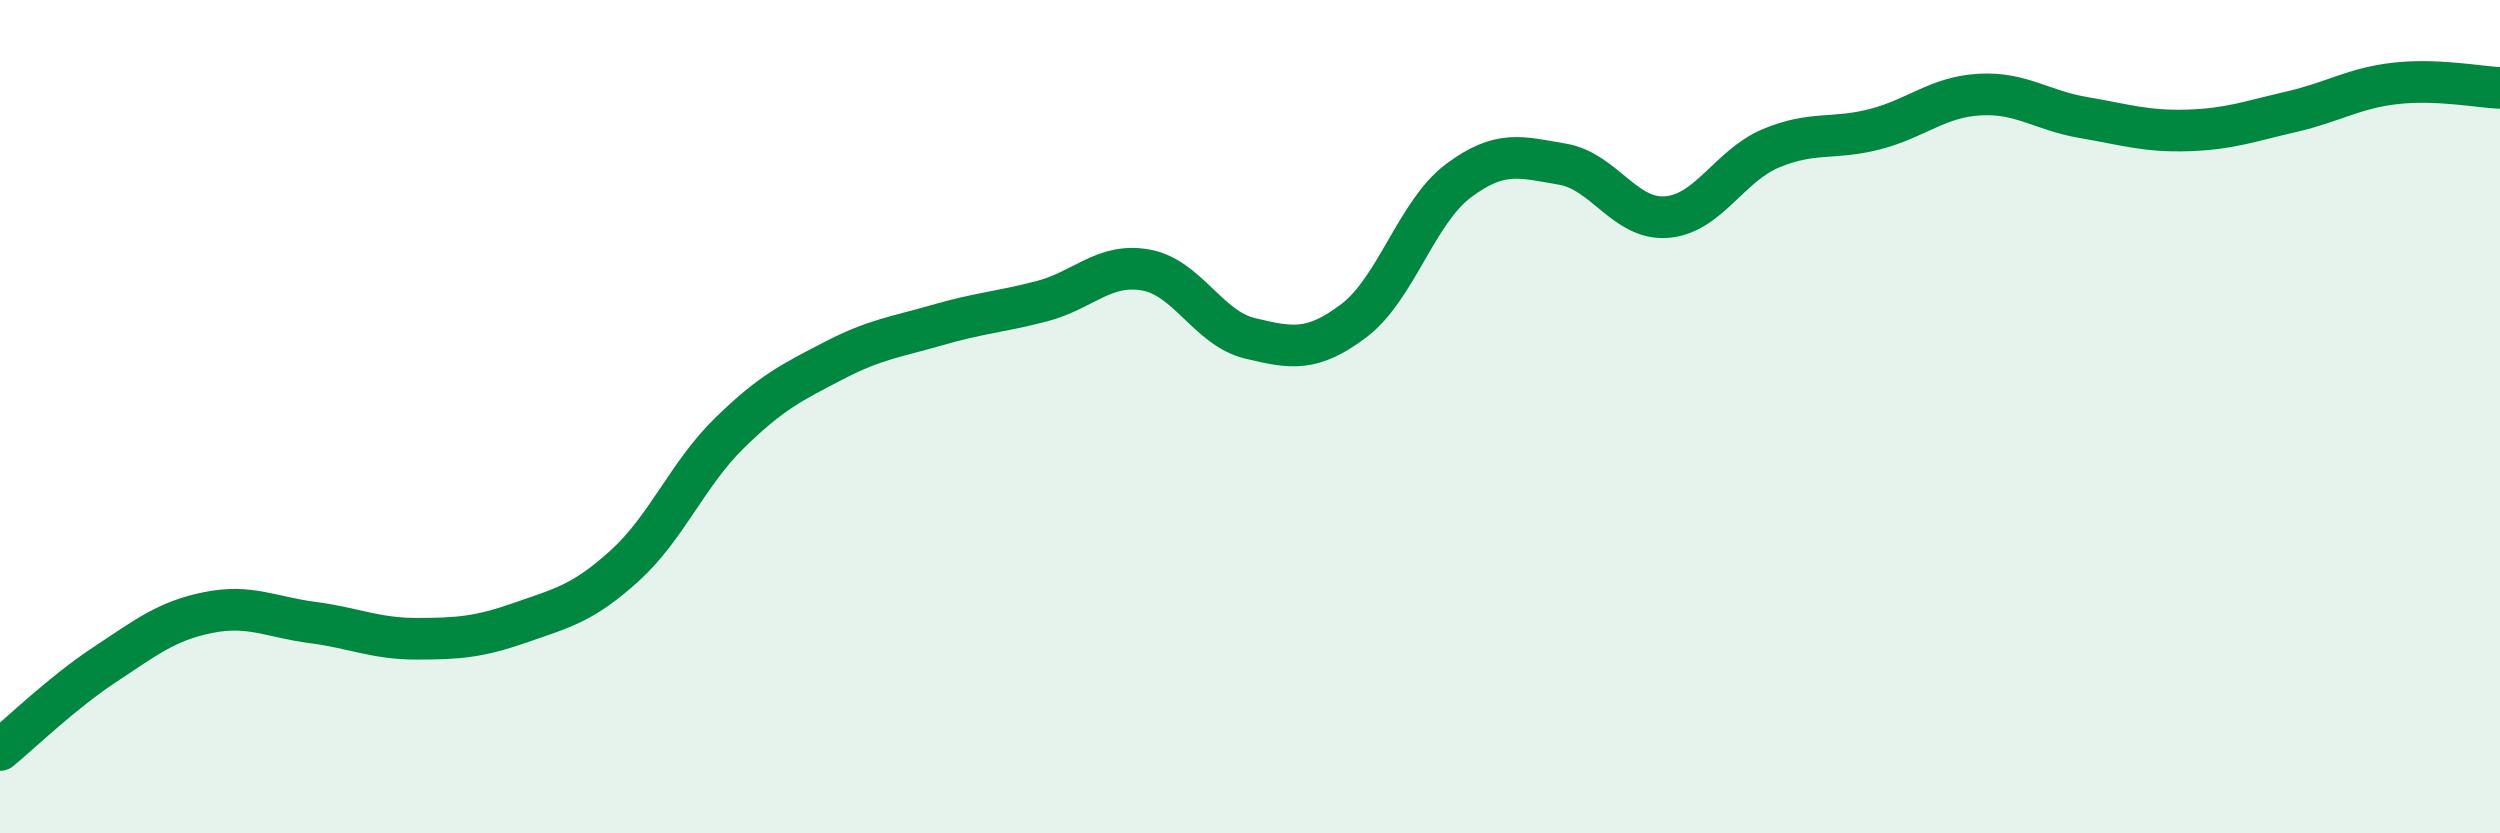
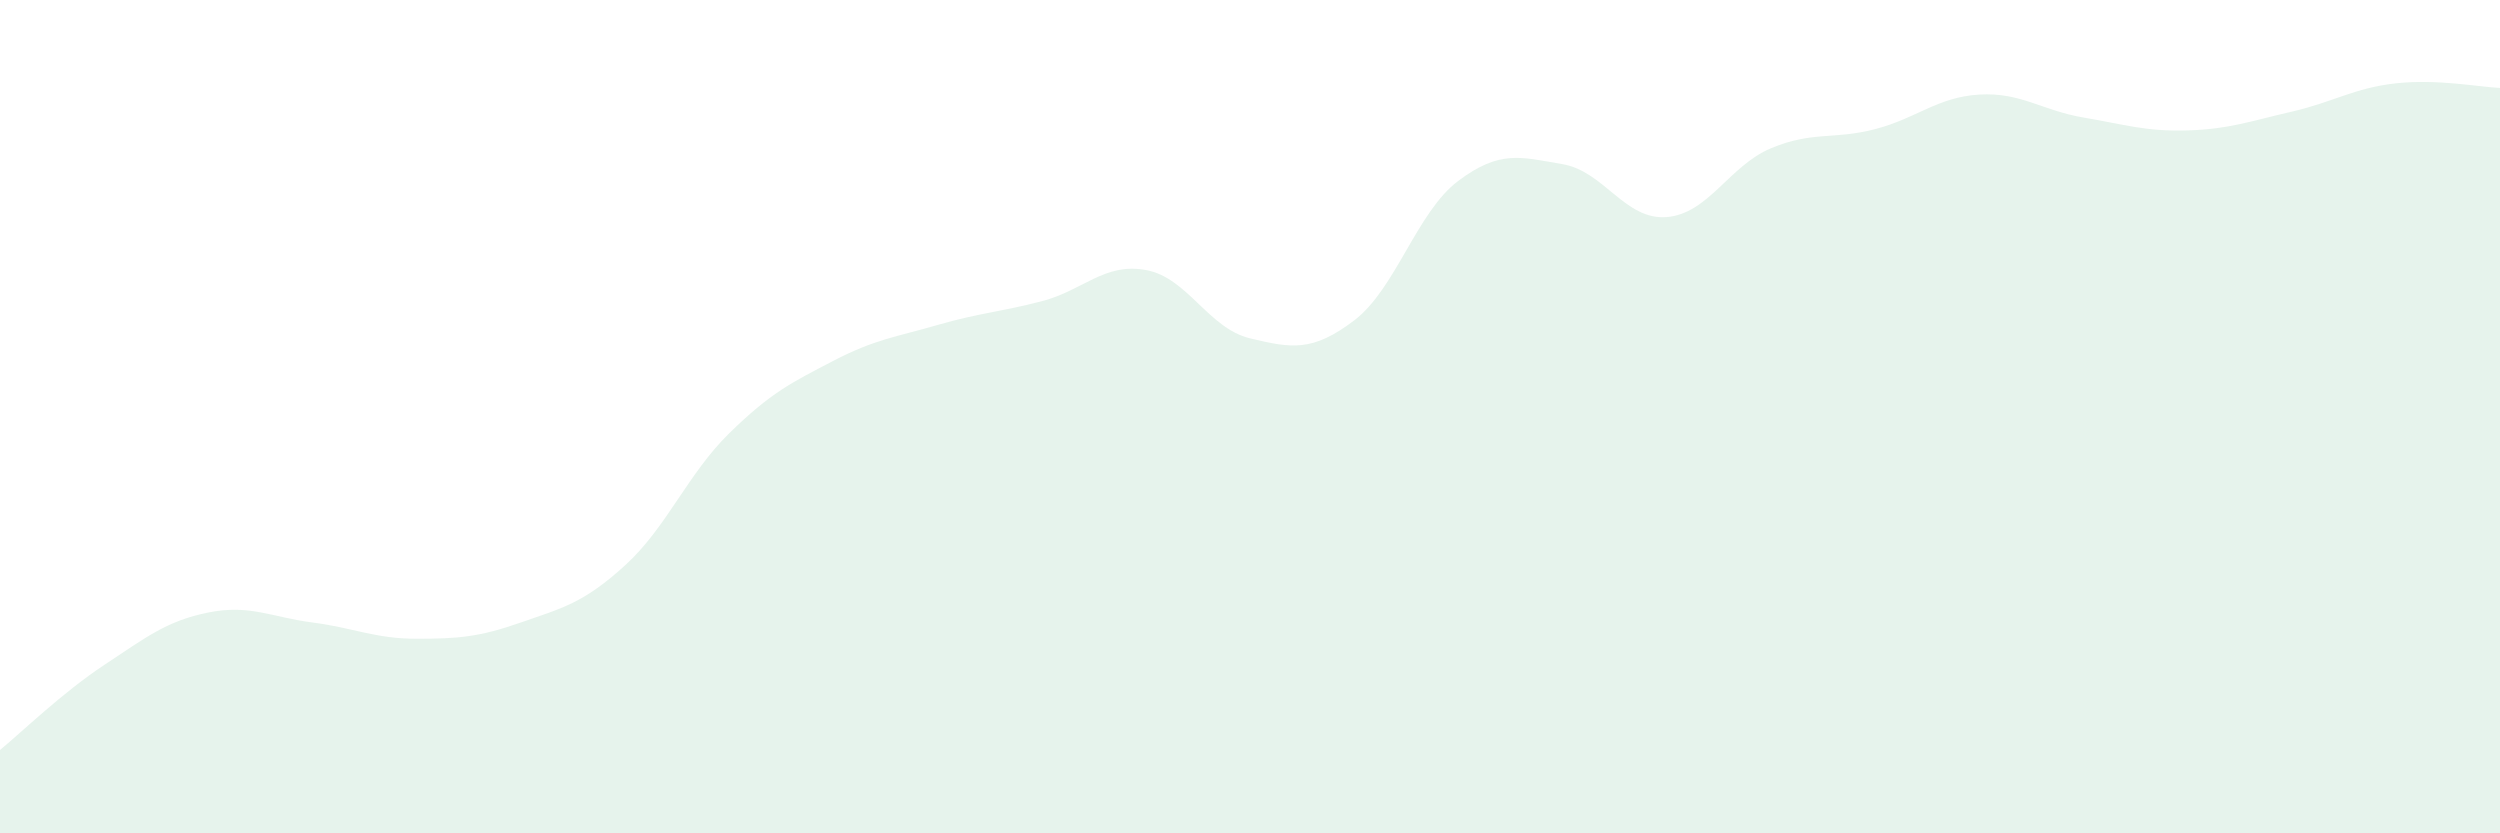
<svg xmlns="http://www.w3.org/2000/svg" width="60" height="20" viewBox="0 0 60 20">
  <path d="M 0,18 C 0.5,17.59 1.5,16.62 2.5,15.96 C 3.5,15.3 4,14.9 5,14.7 C 6,14.5 6.5,14.81 7.5,14.94 C 8.5,15.07 9,15.33 10,15.33 C 11,15.33 11.5,15.29 12.5,14.94 C 13.5,14.59 14,14.48 15,13.57 C 16,12.66 16.5,11.38 17.5,10.4 C 18.5,9.42 19,9.18 20,8.66 C 21,8.14 21.5,8.09 22.5,7.8 C 23.5,7.51 24,7.49 25,7.23 C 26,6.97 26.5,6.3 27.5,6.48 C 28.5,6.66 29,7.88 30,8.12 C 31,8.36 31.5,8.45 32.5,7.69 C 33.5,6.93 34,5.09 35,4.34 C 36,3.59 36.5,3.77 37.5,3.94 C 38.5,4.11 39,5.29 40,5.21 C 41,5.13 41.5,3.98 42.5,3.56 C 43.5,3.14 44,3.36 45,3.1 C 46,2.84 46.5,2.33 47.5,2.27 C 48.5,2.21 49,2.65 50,2.82 C 51,2.99 51.5,3.16 52.5,3.13 C 53.5,3.1 54,2.91 55,2.68 C 56,2.45 56.5,2.11 57.5,2 C 58.5,1.89 59.5,2.09 60,2.11L60 20L0 20Z" fill="#008740" opacity="0.1" stroke-linecap="round" stroke-linejoin="round" />
-   <path d="M 0,18 C 0.5,17.59 1.5,16.62 2.5,15.96 C 3.5,15.3 4,14.9 5,14.7 C 6,14.5 6.5,14.81 7.5,14.94 C 8.5,15.07 9,15.33 10,15.33 C 11,15.33 11.5,15.29 12.5,14.94 C 13.5,14.59 14,14.48 15,13.57 C 16,12.66 16.5,11.38 17.5,10.4 C 18.5,9.42 19,9.18 20,8.66 C 21,8.14 21.5,8.09 22.5,7.8 C 23.5,7.51 24,7.49 25,7.23 C 26,6.97 26.5,6.3 27.5,6.48 C 28.5,6.66 29,7.88 30,8.12 C 31,8.36 31.5,8.45 32.5,7.69 C 33.5,6.93 34,5.09 35,4.34 C 36,3.59 36.5,3.77 37.5,3.94 C 38.5,4.11 39,5.29 40,5.21 C 41,5.13 41.5,3.98 42.5,3.56 C 43.5,3.14 44,3.36 45,3.1 C 46,2.84 46.5,2.33 47.5,2.27 C 48.5,2.21 49,2.65 50,2.82 C 51,2.99 51.5,3.16 52.5,3.13 C 53.5,3.1 54,2.91 55,2.68 C 56,2.45 56.5,2.11 57.5,2 C 58.5,1.89 59.5,2.09 60,2.11" stroke="#008740" stroke-width="1" fill="none" stroke-linecap="round" stroke-linejoin="round" />
</svg>